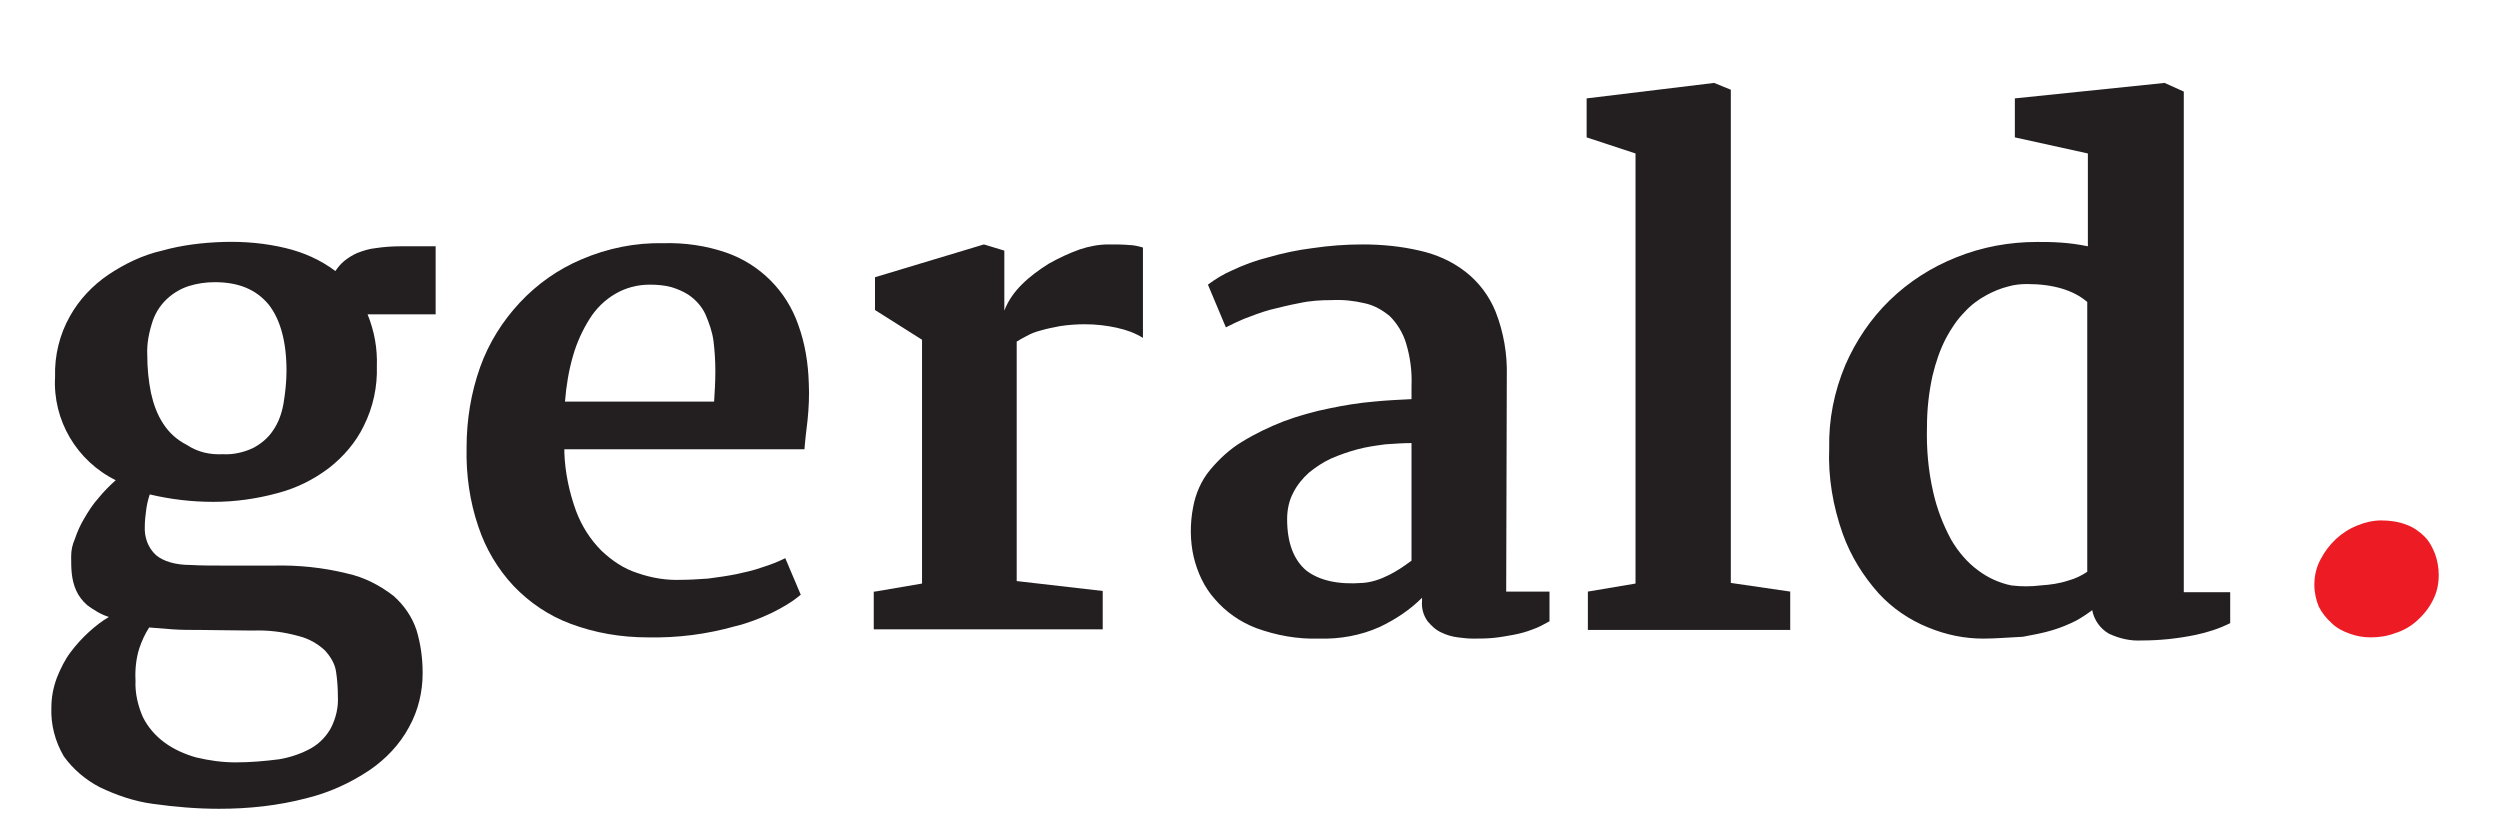
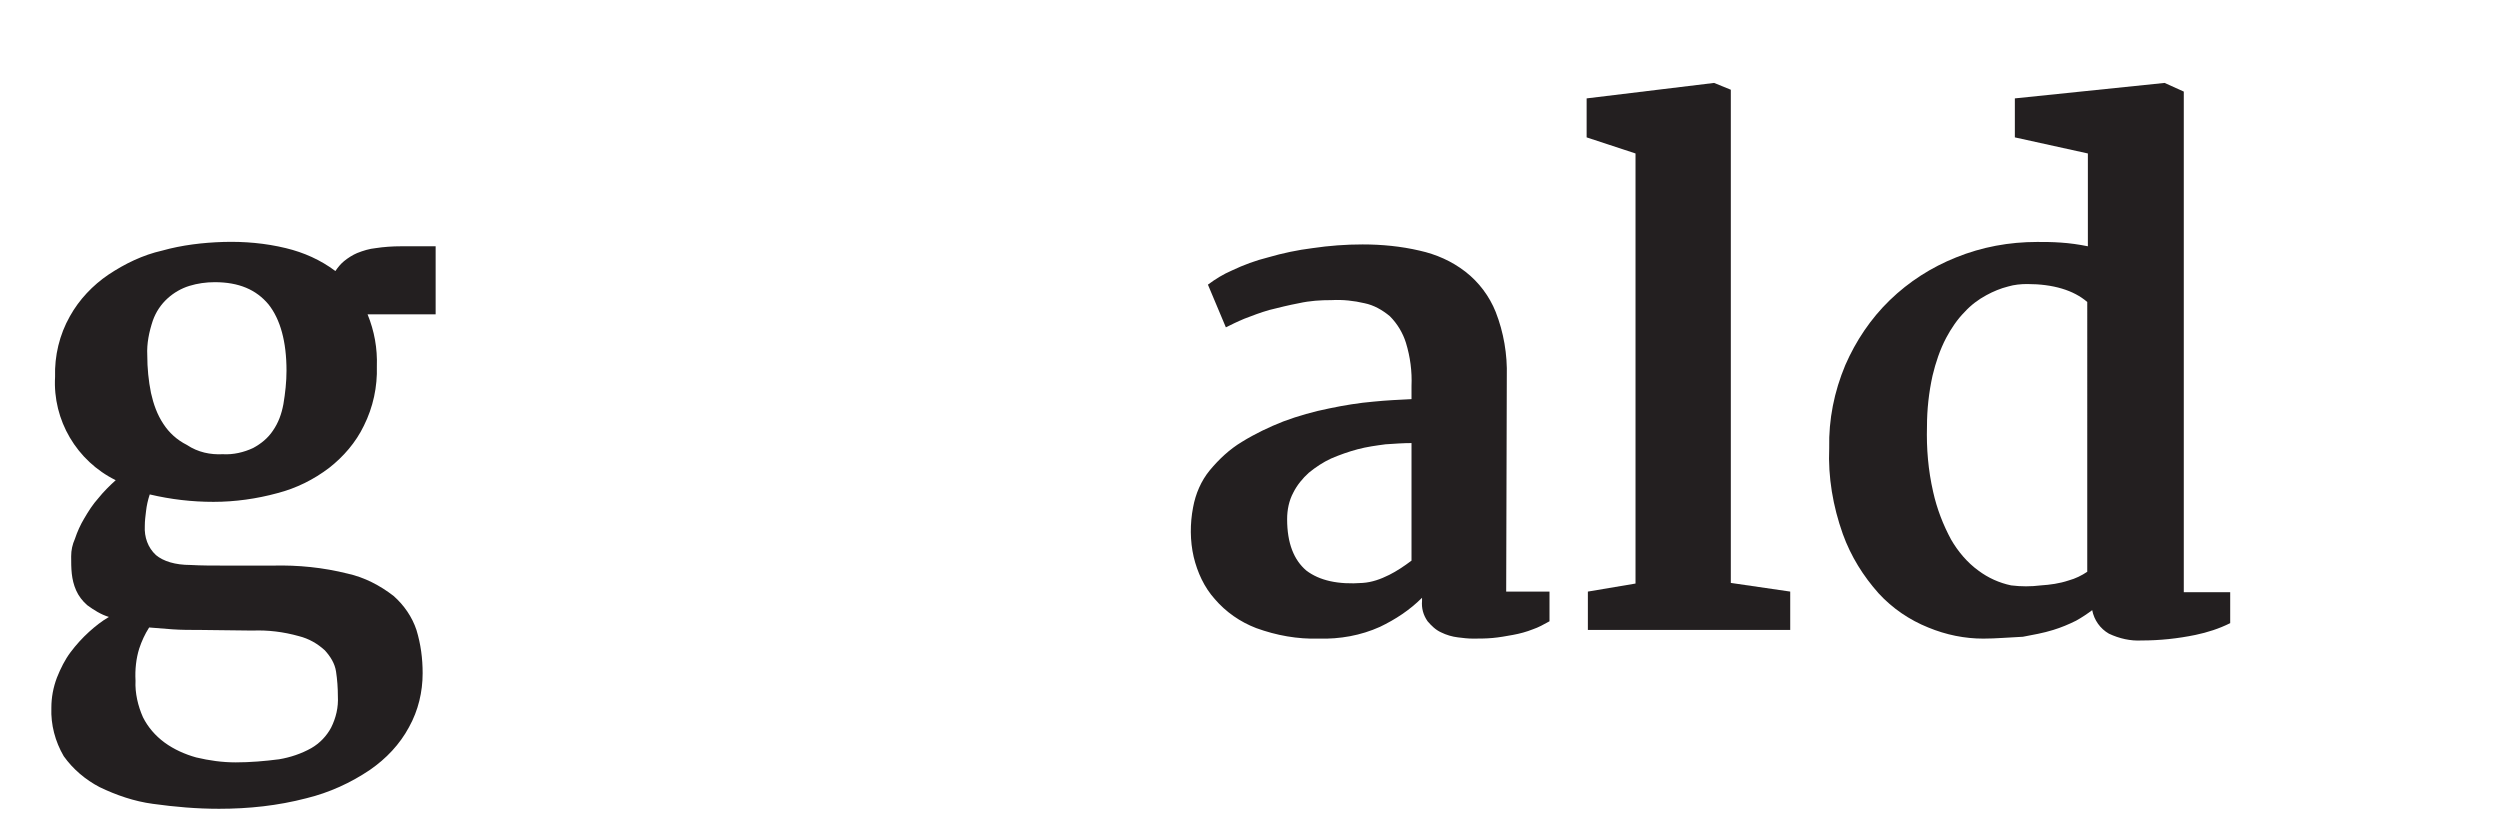
<svg xmlns="http://www.w3.org/2000/svg" version="1.1" id="Layer_1" x="0px" y="0px" viewBox="0 0 404 133.6" style="enable-background:new 0 0 404 133.6;" xml:space="preserve">
  <style type="text/css">
	.st0{fill:#231F20;}
	.st1{fill:#ED1C24;}
</style>
  <title>logo-01</title>
  <g>
    <path class="st0" d="M8.3,114.4c0-1.7,0.3-3.3,0.9-4.9c0.6-1.5,1.3-2.9,2.2-4.1c0.9-1.2,1.9-2.3,3-3.3c1-0.9,2-1.7,3.2-2.4   c-1.3-0.4-2.4-1.1-3.5-1.9c-0.8-0.7-1.4-1.5-1.8-2.4c-0.4-0.9-0.6-1.8-0.7-2.7c-0.1-0.9-0.1-1.9-0.1-2.8c0-1,0.2-1.9,0.6-2.8   c0.4-1.2,0.9-2.3,1.5-3.3c0.7-1.2,1.4-2.3,2.3-3.3c0.8-1,1.8-2,2.8-2.9c-6.3-3.1-10.2-9.7-9.8-16.7c-0.1-3.4,0.7-6.8,2.4-9.8   c1.5-2.7,3.7-5,6.2-6.7c2.7-1.8,5.6-3.2,8.7-3.9c3.2-0.9,6.6-1.3,9.9-1.4c3.4-0.1,6.8,0.2,10.1,1c2.9,0.7,5.6,1.9,8,3.7   c0.4-0.6,0.9-1.2,1.4-1.6c0.6-0.5,1.4-1,2.1-1.3c1-0.4,2-0.7,3-0.8c1.3-0.2,2.7-0.3,4.1-0.3h5.6v11H59.4c1.1,2.7,1.6,5.5,1.5,8.4   c0.1,3.3-0.6,6.6-2.1,9.6c-1.3,2.7-3.3,5-5.6,6.8c-2.5,1.9-5.3,3.3-8.4,4.1c-3.3,0.9-6.8,1.4-10.3,1.4c-3.5,0-6.9-0.4-10.3-1.2   c-0.3,0.9-0.5,1.8-0.6,2.7c-0.1,0.8-0.2,1.6-0.2,2.4c-0.1,1.8,0.5,3.5,1.8,4.7c1.2,1,3.1,1.6,5.6,1.6c1.7,0.1,3.6,0.1,5.8,0.1   s4.7,0,7.5,0c4.1-0.1,8.1,0.3,12.1,1.3c2.7,0.6,5.2,1.9,7.4,3.6c1.7,1.5,3,3.4,3.7,5.5c0.7,2.3,1,4.6,1,7c0,3-0.7,6-2.2,8.7   c-1.5,2.8-3.7,5.1-6.3,6.9c-3.1,2.1-6.6,3.7-10.3,4.6c-4.6,1.2-9.3,1.7-14.1,1.7c-3.6,0-7.1-0.3-10.7-0.8c-3-0.4-5.9-1.4-8.6-2.7   c-2.3-1.2-4.3-2.9-5.8-5C8.9,119.8,8.2,117.1,8.3,114.4z M21.9,110c-0.1,2,0.4,4.1,1.2,5.9c0.8,1.6,2,3,3.5,4.1   c1.5,1.1,3.3,1.9,5.1,2.4c2.1,0.5,4.2,0.8,6.4,0.8c2.3,0,4.7-0.2,7-0.5c1.8-0.3,3.6-0.9,5.2-1.8c1.4-0.8,2.5-2,3.2-3.3   c0.8-1.6,1.2-3.3,1.1-5.1c0-1.3-0.1-2.7-0.3-4c-0.2-1.3-0.9-2.4-1.8-3.4c-1.2-1.1-2.6-1.9-4.2-2.3c-2.5-0.7-5-1-7.5-0.9l-8.4-0.1   c-1.6,0-3.1,0-4.5-0.1s-2.6-0.2-3.8-0.3c-0.7,1.1-1.2,2.2-1.6,3.4C22,106.4,21.8,108.2,21.9,110z M36,73.4c1.7,0.1,3.4-0.3,4.9-1   c1.3-0.7,2.4-1.6,3.2-2.8c0.9-1.3,1.4-2.7,1.7-4.3c0.3-1.8,0.5-3.6,0.5-5.4c0-4.7-1-8.3-2.9-10.7c-2-2.4-4.8-3.6-8.7-3.6   c-1.4,0-2.8,0.2-4.1,0.6c-1.3,0.4-2.5,1.1-3.5,2c-1.1,1-1.9,2.2-2.4,3.6c-0.6,1.8-1,3.7-0.9,5.6c0,2.1,0.2,4.1,0.6,6.1   c0.4,1.8,1,3.5,2,5c0.9,1.4,2.2,2.6,3.8,3.4C32,73.1,34,73.5,36,73.4z" />
-     <path class="st0" d="M75.4,72.3c0-4.4,0.7-8.8,2.2-13c1.4-3.9,3.6-7.4,6.4-10.4c2.8-3,6.2-5.4,10-7c4.2-1.8,8.7-2.7,13.2-2.6   c3.4-0.1,6.9,0.4,10.1,1.5c5.5,1.9,9.8,6.2,11.7,11.7c1.1,3,1.6,6.2,1.7,9.4c0.1,2,0,4-0.2,6c-0.2,1.7-0.4,3.3-0.5,4.7H91.2   c0,0.1,0,0.2,0,0.3c0,0.1,0,0.2,0,0.2c0.1,3.2,0.8,6.5,1.9,9.5c0.9,2.4,2.3,4.6,4.1,6.4c1.7,1.6,3.6,2.9,5.8,3.6   c2.3,0.8,4.7,1.2,7.1,1.1c1.3,0,2.8-0.1,4.3-0.2c1.5-0.2,3-0.4,4.5-0.7c1.4-0.3,2.8-0.6,4.2-1.1c1.3-0.4,2.6-0.9,3.8-1.5l2.5,5.9   c-1.4,1.2-3,2.1-4.6,2.9c-1.9,0.9-3.9,1.7-6,2.2c-4.6,1.3-9.3,1.9-14.1,1.8c-4.3,0-8.5-0.7-12.5-2.2c-3.5-1.3-6.6-3.4-9.2-6.1   c-2.6-2.8-4.5-6-5.7-9.6C75.9,81,75.3,76.7,75.4,72.3z M115.4,64.9c0.1-1.6,0.2-3.2,0.2-4.9c0-1.6-0.1-3.3-0.3-4.9   c-0.2-1.5-0.7-2.9-1.3-4.3c-0.6-1.3-1.6-2.4-2.8-3.2c-0.8-0.5-1.7-0.9-2.7-1.2c-1.1-0.3-2.3-0.4-3.5-0.4c-2,0-3.9,0.5-5.6,1.5   c-1.7,1-3.1,2.4-4.1,4c-1.2,1.9-2.1,3.9-2.7,6c-0.7,2.4-1.1,4.9-1.3,7.4L115.4,64.9z" />
-     <path class="st0" d="M141.4,95.6l7.6-1.3V54.9l-7.6-4.8v-5.3l17.6-5.3l3.3,1v9.7c0.6-1.6,1.6-3,2.8-4.2c1.3-1.3,2.8-2.4,4.4-3.4   c1.6-0.9,3.3-1.7,5-2.3c1.5-0.5,3.1-0.8,4.6-0.8c1.2,0,2.4,0,3.4,0.1c0.7,0,1.5,0.2,2.2,0.4v14.6c-1.3-0.8-2.7-1.3-4.1-1.6   c-1.7-0.4-3.5-0.6-5.3-0.6c-1.3,0-2.7,0.1-4,0.3c-1,0.2-2.1,0.4-3.1,0.7c-0.8,0.2-1.6,0.5-2.3,0.9c-0.6,0.3-1.1,0.6-1.6,0.9v38.7   l13.9,1.6v6.2h-37V95.6z" />
    <path class="st0" d="M192.8,82c0.4-2.2,1.3-4.3,2.7-6c1.5-1.8,3.2-3.4,5.2-4.6c2.1-1.3,4.4-2.4,6.7-3.3c2.4-0.9,4.9-1.6,7.4-2.1   c2.4-0.5,4.8-0.9,7.2-1.1c2-0.2,4-0.3,6.1-0.4v-2.1c0.1-2.4-0.2-4.7-0.9-7c-0.5-1.6-1.4-3.1-2.6-4.3c-1.2-1-2.6-1.8-4.1-2.1   c-1.7-0.4-3.5-0.6-5.3-0.5c-1.8,0-3.5,0.1-5.3,0.5c-1.6,0.3-3.2,0.7-4.8,1.1c-1.4,0.4-2.7,0.9-4,1.4c-1.2,0.5-2.2,1-3,1.4l-2.9-6.9   c1.2-0.9,2.5-1.7,3.9-2.3c1.9-0.9,3.8-1.6,5.8-2.1c2.4-0.7,4.8-1.2,7.2-1.5c2.7-0.4,5.4-0.6,8.1-0.6c3.1,0,6.2,0.3,9.2,1   c2.7,0.6,5.2,1.7,7.4,3.4c2.2,1.7,3.9,4,4.9,6.5c1.3,3.3,1.9,6.9,1.8,10.4l-0.1,34.8h7v4.8c-0.9,0.5-1.8,1-2.7,1.3   c-1,0.4-2.1,0.7-3.2,0.9c-1.1,0.2-2.2,0.4-3.3,0.5c-1.1,0.1-2.2,0.1-3.2,0.1c-0.8,0-1.6-0.1-2.4-0.2c-0.9-0.1-1.9-0.4-2.7-0.8   c-0.9-0.4-1.6-1.1-2.2-1.8c-0.7-1-1-2.1-0.9-3.3v-0.5c-2,2-4.3,3.5-6.8,4.7c-3.1,1.4-6.5,2-9.9,1.9c-3.4,0.1-6.8-0.5-10.1-1.7   c-2.6-1-4.9-2.6-6.7-4.7c-1.7-1.9-2.8-4.3-3.4-6.8C192.3,87.4,192.3,84.6,192.8,82z M208,83.9c0,3.9,1.1,6.6,3.1,8.3   c2.1,1.6,5.1,2.3,9.1,2c1.5-0.1,2.9-0.6,4.3-1.3c1.2-0.6,2.4-1.4,3.6-2.3c0-3.2,0-6.3,0-9.5s0-6.3,0-9.5c-1.3,0-2.7,0.1-4.2,0.2   c-1.5,0.2-3,0.4-4.5,0.8c-1.5,0.4-2.9,0.9-4.3,1.5c-1.3,0.6-2.5,1.4-3.6,2.3c-1,0.9-1.9,2-2.5,3.2C208.3,80.9,208,82.4,208,83.9   L208,83.9z" />
    <path class="st0" d="M256.6,95.6l7.7-1.3V24.8l-7.9-2.6v-6.3l20.6-2.5l2.7,1.1v79.7l9.6,1.4v6.2h-32.7L256.6,95.6z" />
    <path class="st0" d="M320.5,103.2c-3,0-6-0.6-8.9-1.8c-3-1.2-5.8-3.1-8-5.5c-2.5-2.8-4.5-6-5.8-9.6c-1.6-4.5-2.4-9.2-2.2-13.9   c-0.1-4.6,0.8-9.1,2.6-13.4c1.7-3.9,4.1-7.5,7.2-10.5c3.1-3,6.7-5.3,10.7-6.9c4.2-1.7,8.6-2.5,13.1-2.5c1.2,0,2.4,0,3.8,0.1   c1.5,0.1,2.9,0.3,4.4,0.6V24.8l-11.8-2.6v-6.3l24.2-2.5l3.1,1.4v80.9h7.5v5c-1.8,0.9-3.7,1.5-5.6,1.9c-2.9,0.6-5.8,0.9-8.7,0.9   c-1.8,0.1-3.6-0.3-5.3-1.1c-1.4-0.8-2.4-2.2-2.7-3.8c-0.8,0.6-1.7,1.2-2.6,1.7c-1.2,0.6-2.4,1.1-3.7,1.5c-1.6,0.5-3.3,0.8-4.9,1.1   C324.6,103,322.6,103.2,320.5,103.2z M325,94.6c1.6,0.2,3.2,0.2,4.8,0c1.5-0.1,3-0.3,4.5-0.8c1.1-0.3,2.1-0.8,3-1.4V48.8   c-2.2-1.9-5.5-2.9-9.7-2.9c-1,0-2.1,0.1-3.1,0.4c-1.2,0.3-2.4,0.8-3.5,1.4c-1.3,0.7-2.5,1.6-3.5,2.7c-1.2,1.2-2.2,2.7-3,4.2   c-1,1.9-1.7,4-2.2,6.1c-0.6,2.7-0.9,5.5-0.9,8.2c-0.1,3.6,0.2,7.1,1,10.6c0.6,2.7,1.6,5.3,2.9,7.7c1.1,1.9,2.6,3.7,4.4,5   C321.3,93.4,323.1,94.2,325,94.6z" />
-     <path class="st1" d="M374,94.5c0-1.4,0.3-2.8,1-4.1c1.3-2.5,3.4-4.5,6-5.5c1.2-0.5,2.5-0.8,3.8-0.8c1.4,0,2.8,0.2,4.1,0.7   c1.1,0.4,2.1,1.1,2.9,1.9c0.8,0.8,1.3,1.8,1.7,2.8c0.4,1.1,0.6,2.3,0.6,3.4c0,1.5-0.3,2.9-1,4.2c-0.6,1.2-1.5,2.3-2.5,3.2   c-1,0.9-2.2,1.6-3.5,2c-1.3,0.5-2.6,0.7-4,0.7c-1.2,0-2.3-0.2-3.4-0.6c-1.1-0.4-2.1-0.9-2.9-1.7c-0.9-0.8-1.6-1.7-2.1-2.7   C374.3,97,374,95.8,374,94.5z" />
  </g>
</svg>